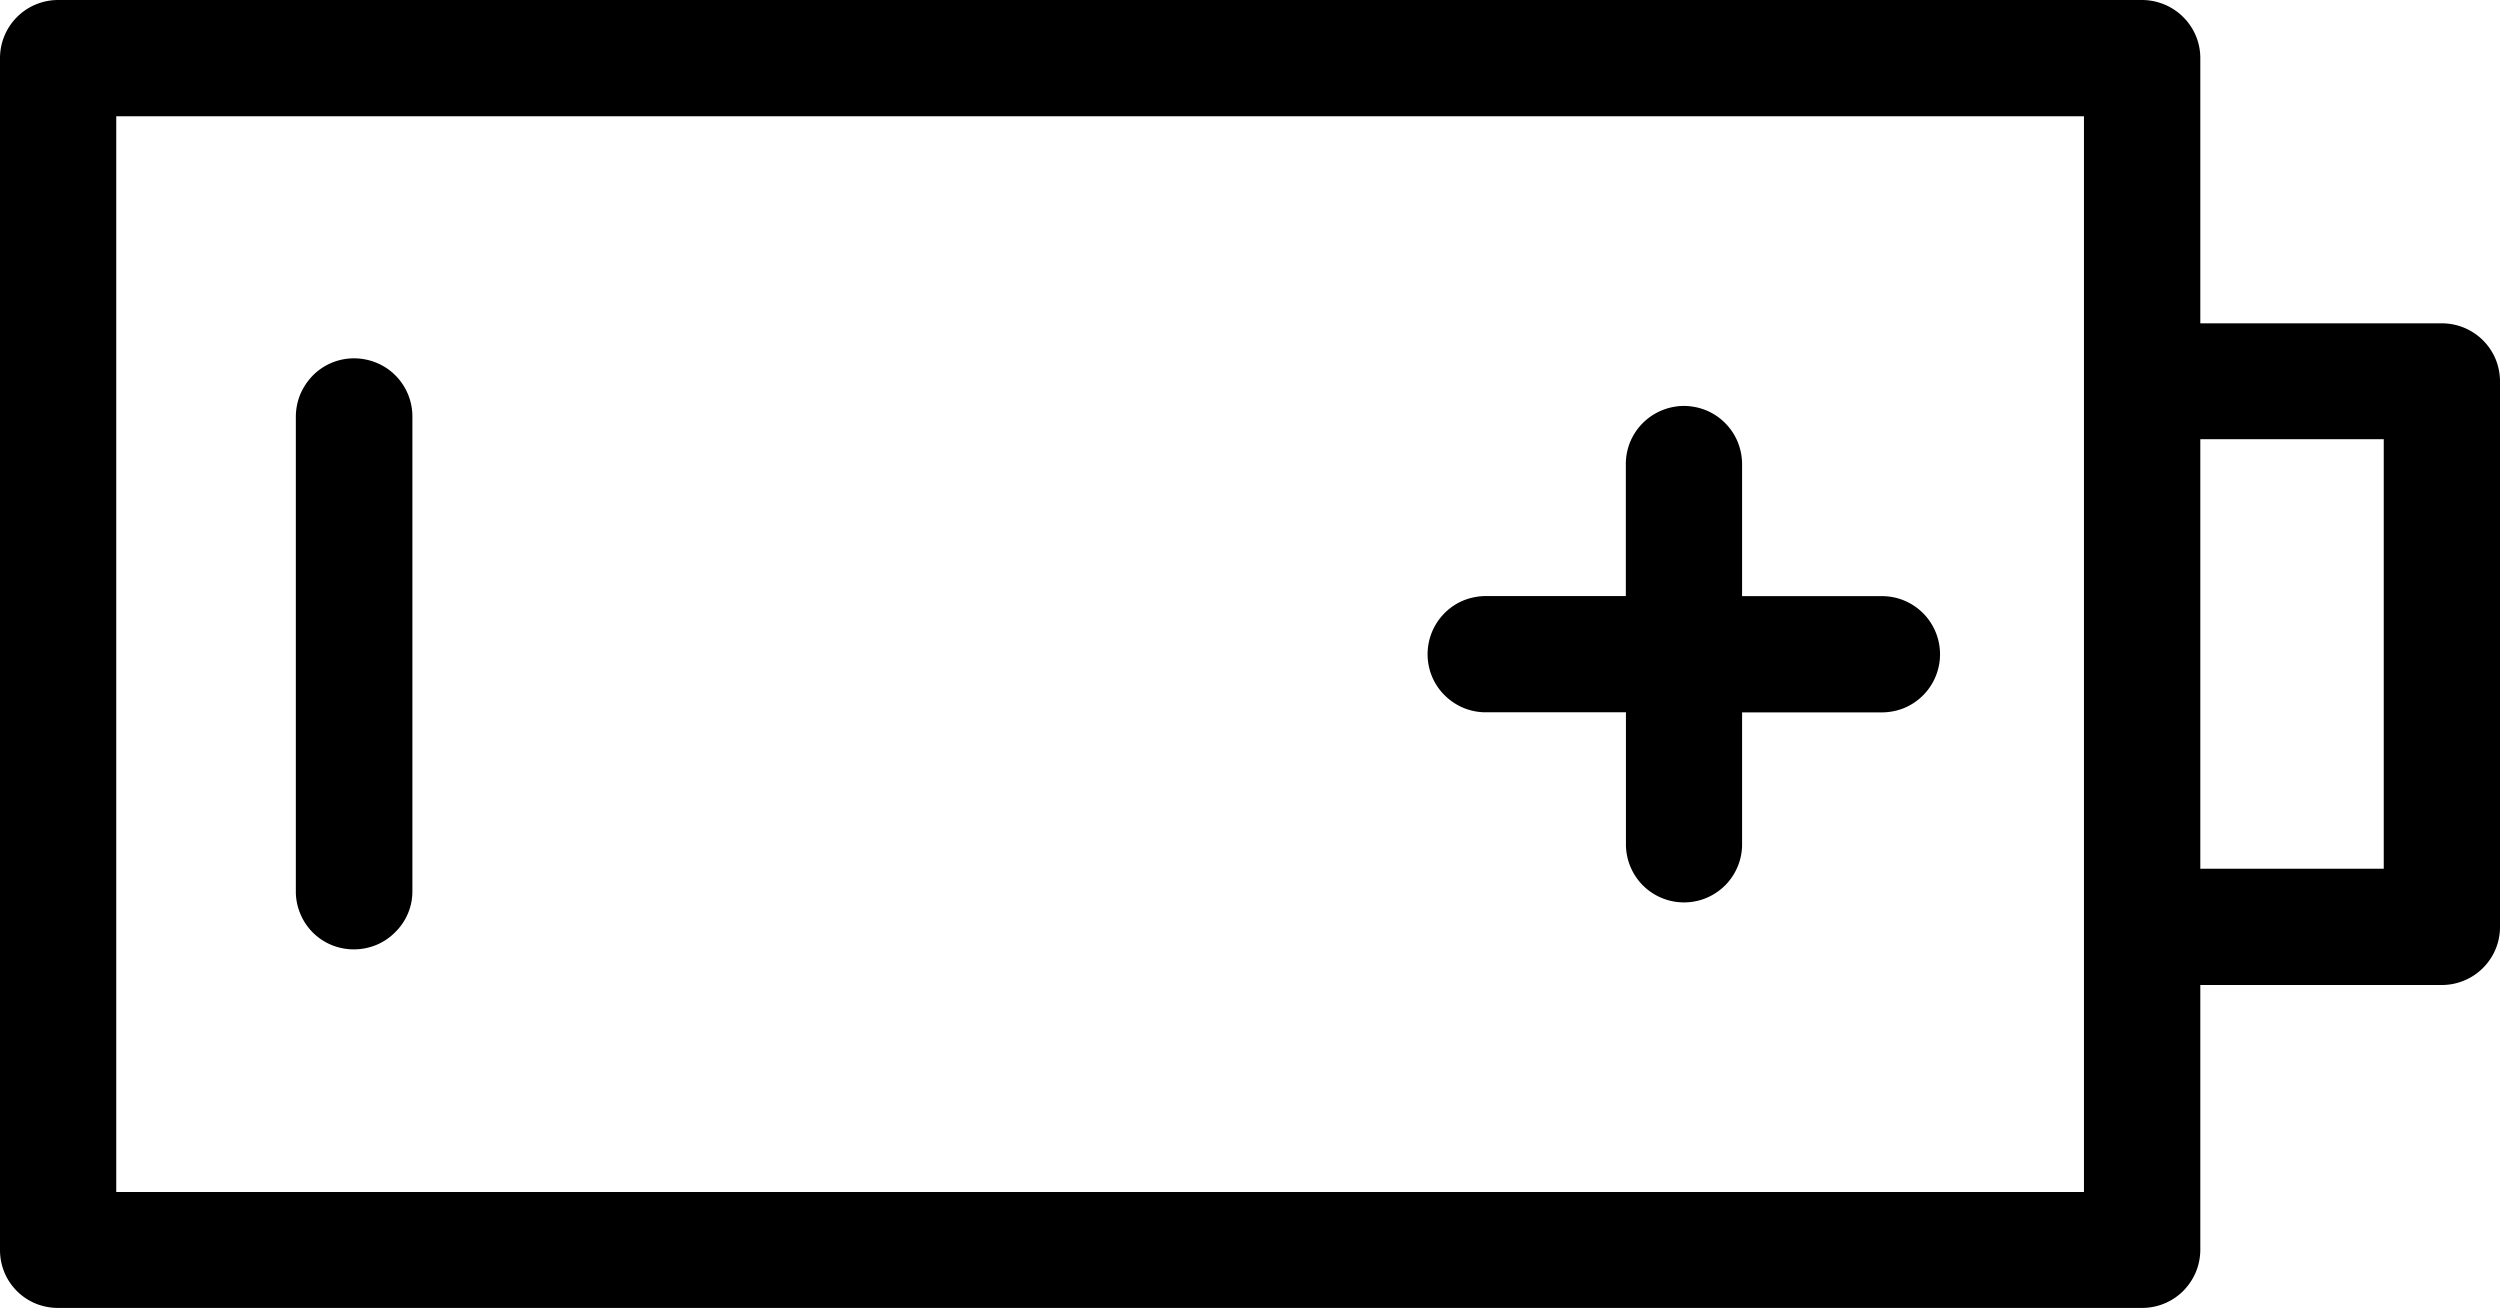
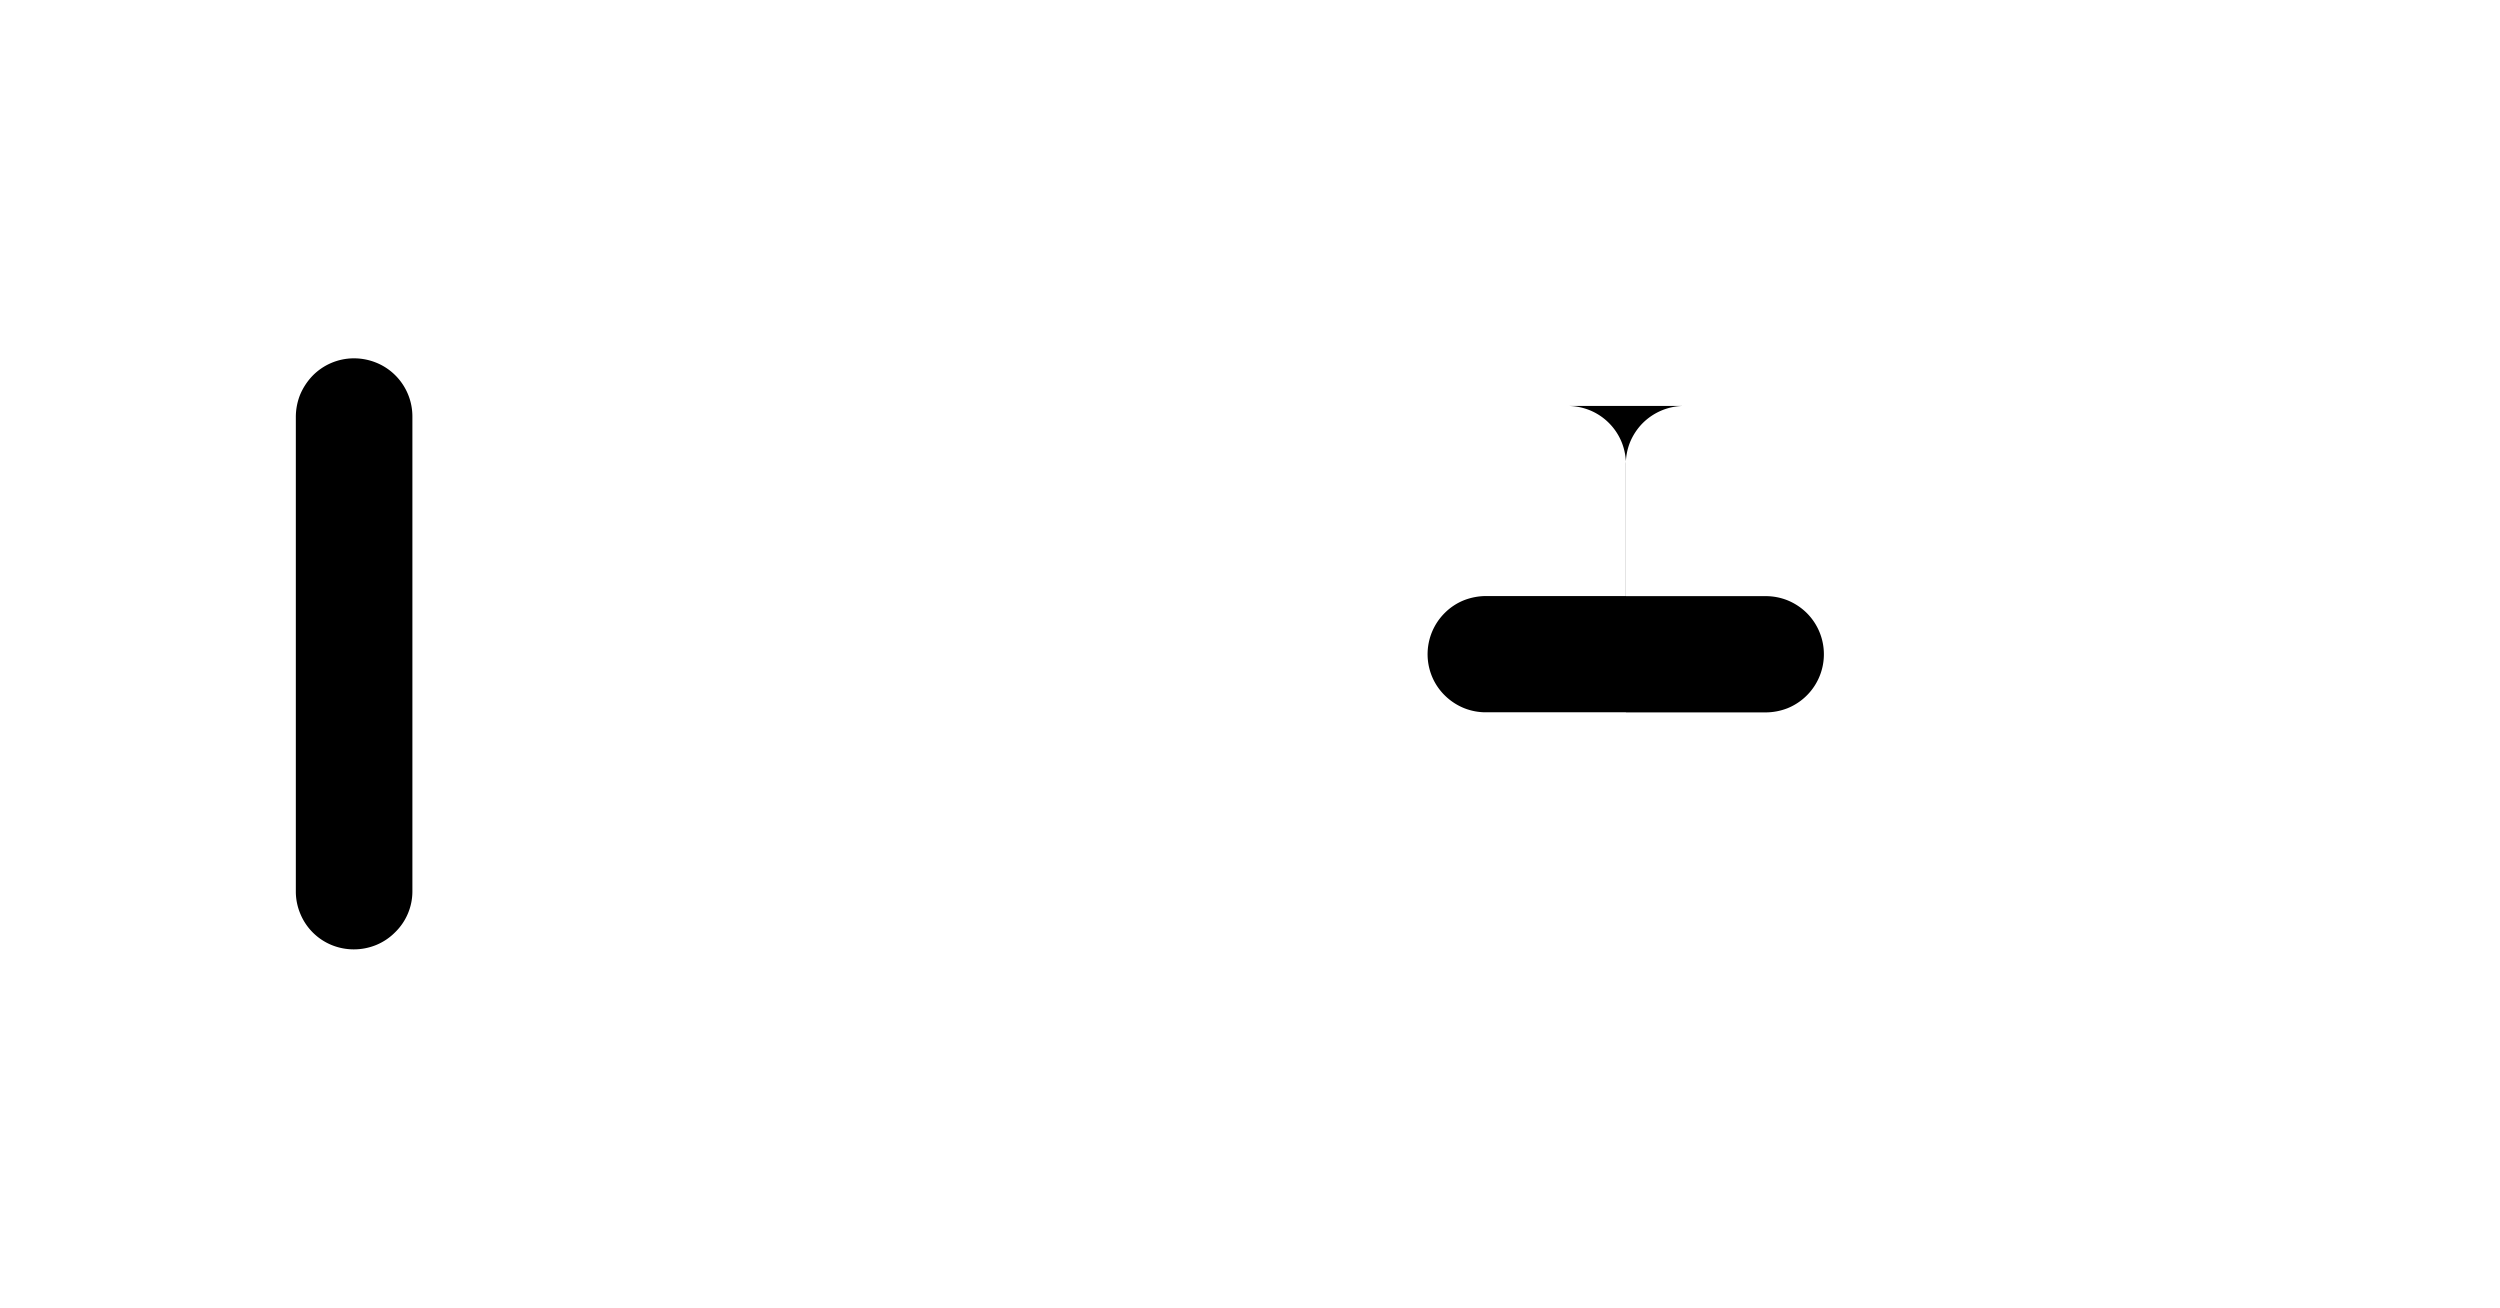
<svg xmlns="http://www.w3.org/2000/svg" width="24" height="12.559" viewBox="0 0 24 12.559">
  <defs>
    <clipPath id="q7esxceupa">
      <path data-name="Rechteck 998" style="fill:none" d="M0 0h24v12.559H0z" />
    </clipPath>
  </defs>
  <g data-name="Gruppe 13020" style="clip-path:url(#q7esxceupa)">
-     <path data-name="Pfad 11918" d="M.558 0A.558.558 0 0 0 0 .558V12a.562.562 0 0 0 .042.214.553.553 0 0 0 .3.3.562.562 0 0 0 .214.042h20.009a.557.557 0 0 0 .394-.163.573.573 0 0 0 .121-.181.562.562 0 0 0 .043-.212V9.456h2.32a.559.559 0 0 0 .515-.345A.551.551 0 0 0 24 8.9V3.662a.565.565 0 0 0-.042-.214.559.559 0 0 0-.515-.344h-2.32V.558a.554.554 0 0 0-.164-.394.55.55 0 0 0-.181-.121.562.562 0 0 0-.213-.043H.558zm.558 1.116h18.89v10.327H1.116zm20.007 3.1h1.761V8.34h-1.761z" style="fill-rule:evenodd" />
-     <path data-name="Pfad 11919" d="M21.182 5.326a.565.565 0 0 0-.392.169.571.571 0 0 0-.119.183.565.565 0 0 0-.039.214v1.259h-1.337a.591.591 0 0 0-.216.04.549.549 0 0 0-.184.121.559.559 0 0 0-.123.613.55.55 0 0 0 .123.181.568.568 0 0 0 .184.121.56.56 0 0 0 .216.04h1.338v1.259a.56.56 0 0 0 .16.4.559.559 0 0 0 .613.123.572.572 0 0 0 .182-.123.566.566 0 0 0 .12-.184.55.55 0 0 0 .04-.217V8.268h1.335a.576.576 0 0 0 .216-.04.559.559 0 0 0 .184-.915.568.568 0 0 0-.184-.121.562.562 0 0 0-.216-.04h-1.335v-1.26a.569.569 0 0 0-.041-.218.559.559 0 0 0-.307-.307.571.571 0 0 0-.218-.041z" transform="translate(-5.024 -1.429)" style="fill-rule:evenodd" />
+     <path data-name="Pfad 11919" d="M21.182 5.326a.565.565 0 0 0-.392.169.571.571 0 0 0-.119.183.565.565 0 0 0-.039.214v1.259h-1.337a.591.591 0 0 0-.216.04.549.549 0 0 0-.184.121.559.559 0 0 0-.123.613.55.55 0 0 0 .123.181.568.568 0 0 0 .184.121.56.56 0 0 0 .216.04h1.338v1.259V8.268h1.335a.576.576 0 0 0 .216-.04.559.559 0 0 0 .184-.915.568.568 0 0 0-.184-.121.562.562 0 0 0-.216-.04h-1.335v-1.26a.569.569 0 0 0-.041-.218.559.559 0 0 0-.307-.307.571.571 0 0 0-.218-.041z" transform="translate(-5.024 -1.429)" style="fill-rule:evenodd" />
    <path data-name="Pfad 11920" d="M4.433 4.7a.556.556 0 0 0-.393.169.6.6 0 0 0-.119.183.58.58 0 0 0-.04.214v4.552a.549.549 0 0 0 .043.214.551.551 0 0 0 .3.3.562.562 0 0 0 .214.042.569.569 0 0 0 .214-.042.55.55 0 0 0 .181-.121A.548.548 0 0 0 5 9.818V5.263a.558.558 0 0 0-.164-.4.552.552 0 0 0-.185-.122.569.569 0 0 0-.219-.041z" transform="translate(-1.041 -1.26)" style="fill-rule:evenodd" />
  </g>
</svg>